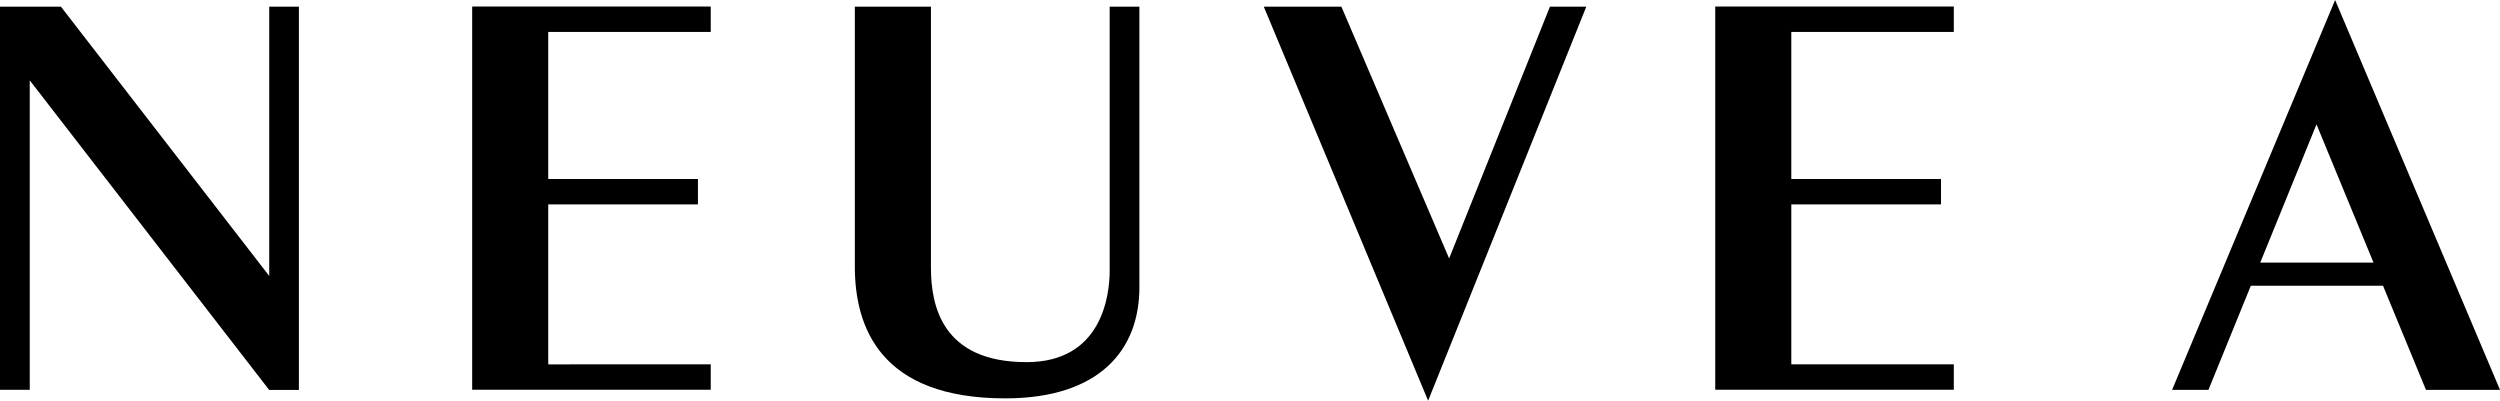
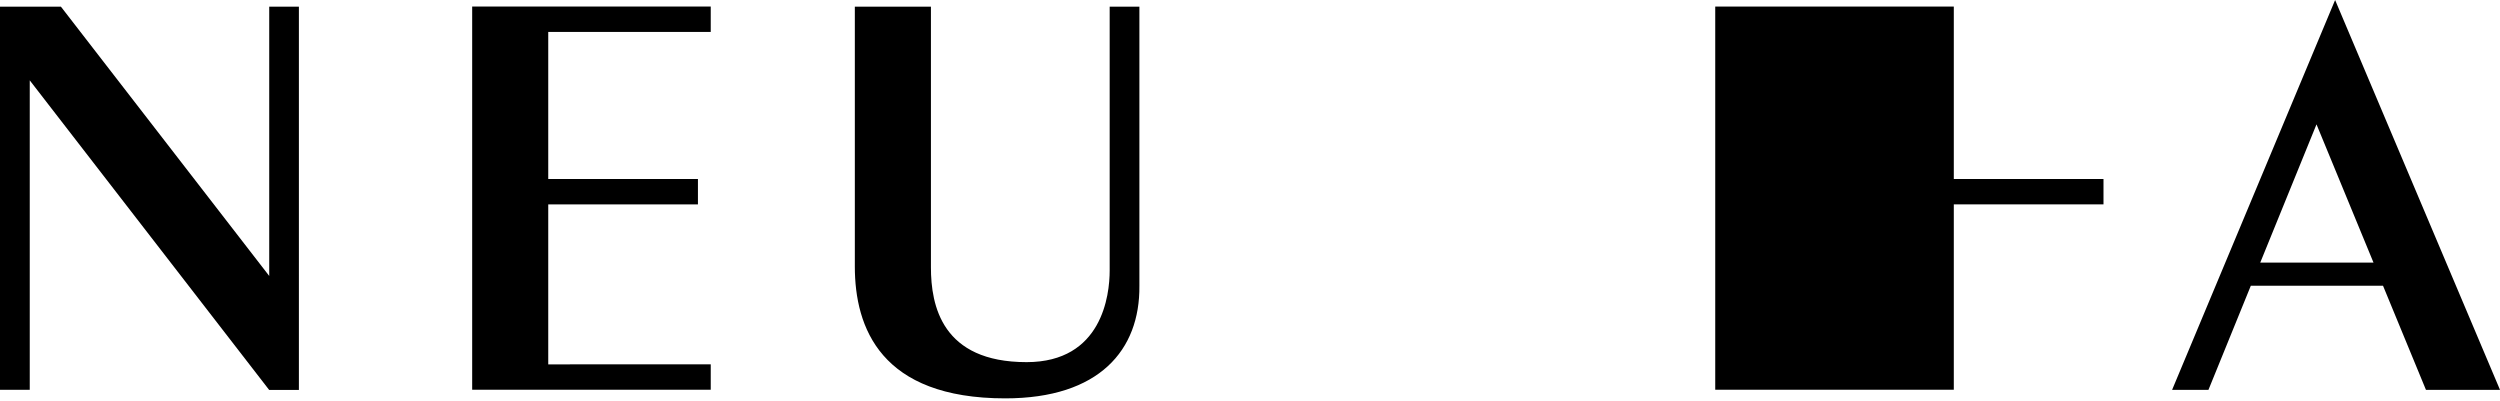
<svg xmlns="http://www.w3.org/2000/svg" width="92.942" height="14.897" viewBox="0 0 92.942 14.897">
  <g id="neuvea" transform="translate(-7512 1625)">
    <g id="グループ_4357" data-name="グループ 4357" transform="translate(7321.722 -2018.807)">
      <g id="グループ_107" data-name="グループ 107" transform="translate(190.278 393.807)">
        <path id="パス_937" data-name="パス 937" d="M270.909,394.36v9.811c0,.911-.278,3.405-3.089,3.405-3.148,0-3.556-2.1-3.556-3.524V394.36h-2.829v9.663c0,2.267.958,4.9,5.592,4.9,3.5,0,5.009-1.8,4.987-4.179V394.36Z" transform="translate(-229.655 -394.113)" />
-         <path id="パス_938" data-name="パス 938" d="M307.468,394.36h-1.352l-3.748,9.361-4.006-9.361h-2.885l6.11,14.65Z" transform="translate(-248.494 -394.113)" />
        <path id="パス_939" data-name="パス 939" d="M200.287,394.36v10.012l-7.745-10.012h-2.264v14.245h1.106V397.1l8.9,11.509h1.106V394.36Z" transform="translate(-190.278 -394.113)" />
        <path id="パス_940" data-name="パス 940" d="M238.451,395.3v-.943h-8.869v14.245h8.869v-.943H232.41v-5.948h5.565v-.943H232.41V395.3Z" transform="translate(-212.028 -394.113)" />
-         <path id="パス_941" data-name="パス 941" d="M341.926,395.3v-.943h-8.869v14.245h8.869v-.943h-6.041v-5.948h5.565v-.943h-5.565V395.3Z" transform="translate(-269.29 -394.113)" />
+         <path id="パス_941" data-name="パス 941" d="M341.926,395.3v-.943h-8.869v14.245h8.869v-.943v-5.948h5.565v-.943h-5.565V395.3Z" transform="translate(-269.29 -394.113)" />
        <path id="パス_942" data-name="パス 942" d="M380.525,408.3h2.753l-6.13-14.492-6.06,14.492h1.351l1.575-3.87h4.915Zm-6.16-4.731,2.091-5.139,2.119,5.139Z" transform="translate(-290.336 -393.807)" />
      </g>
    </g>
  </g>
</svg>